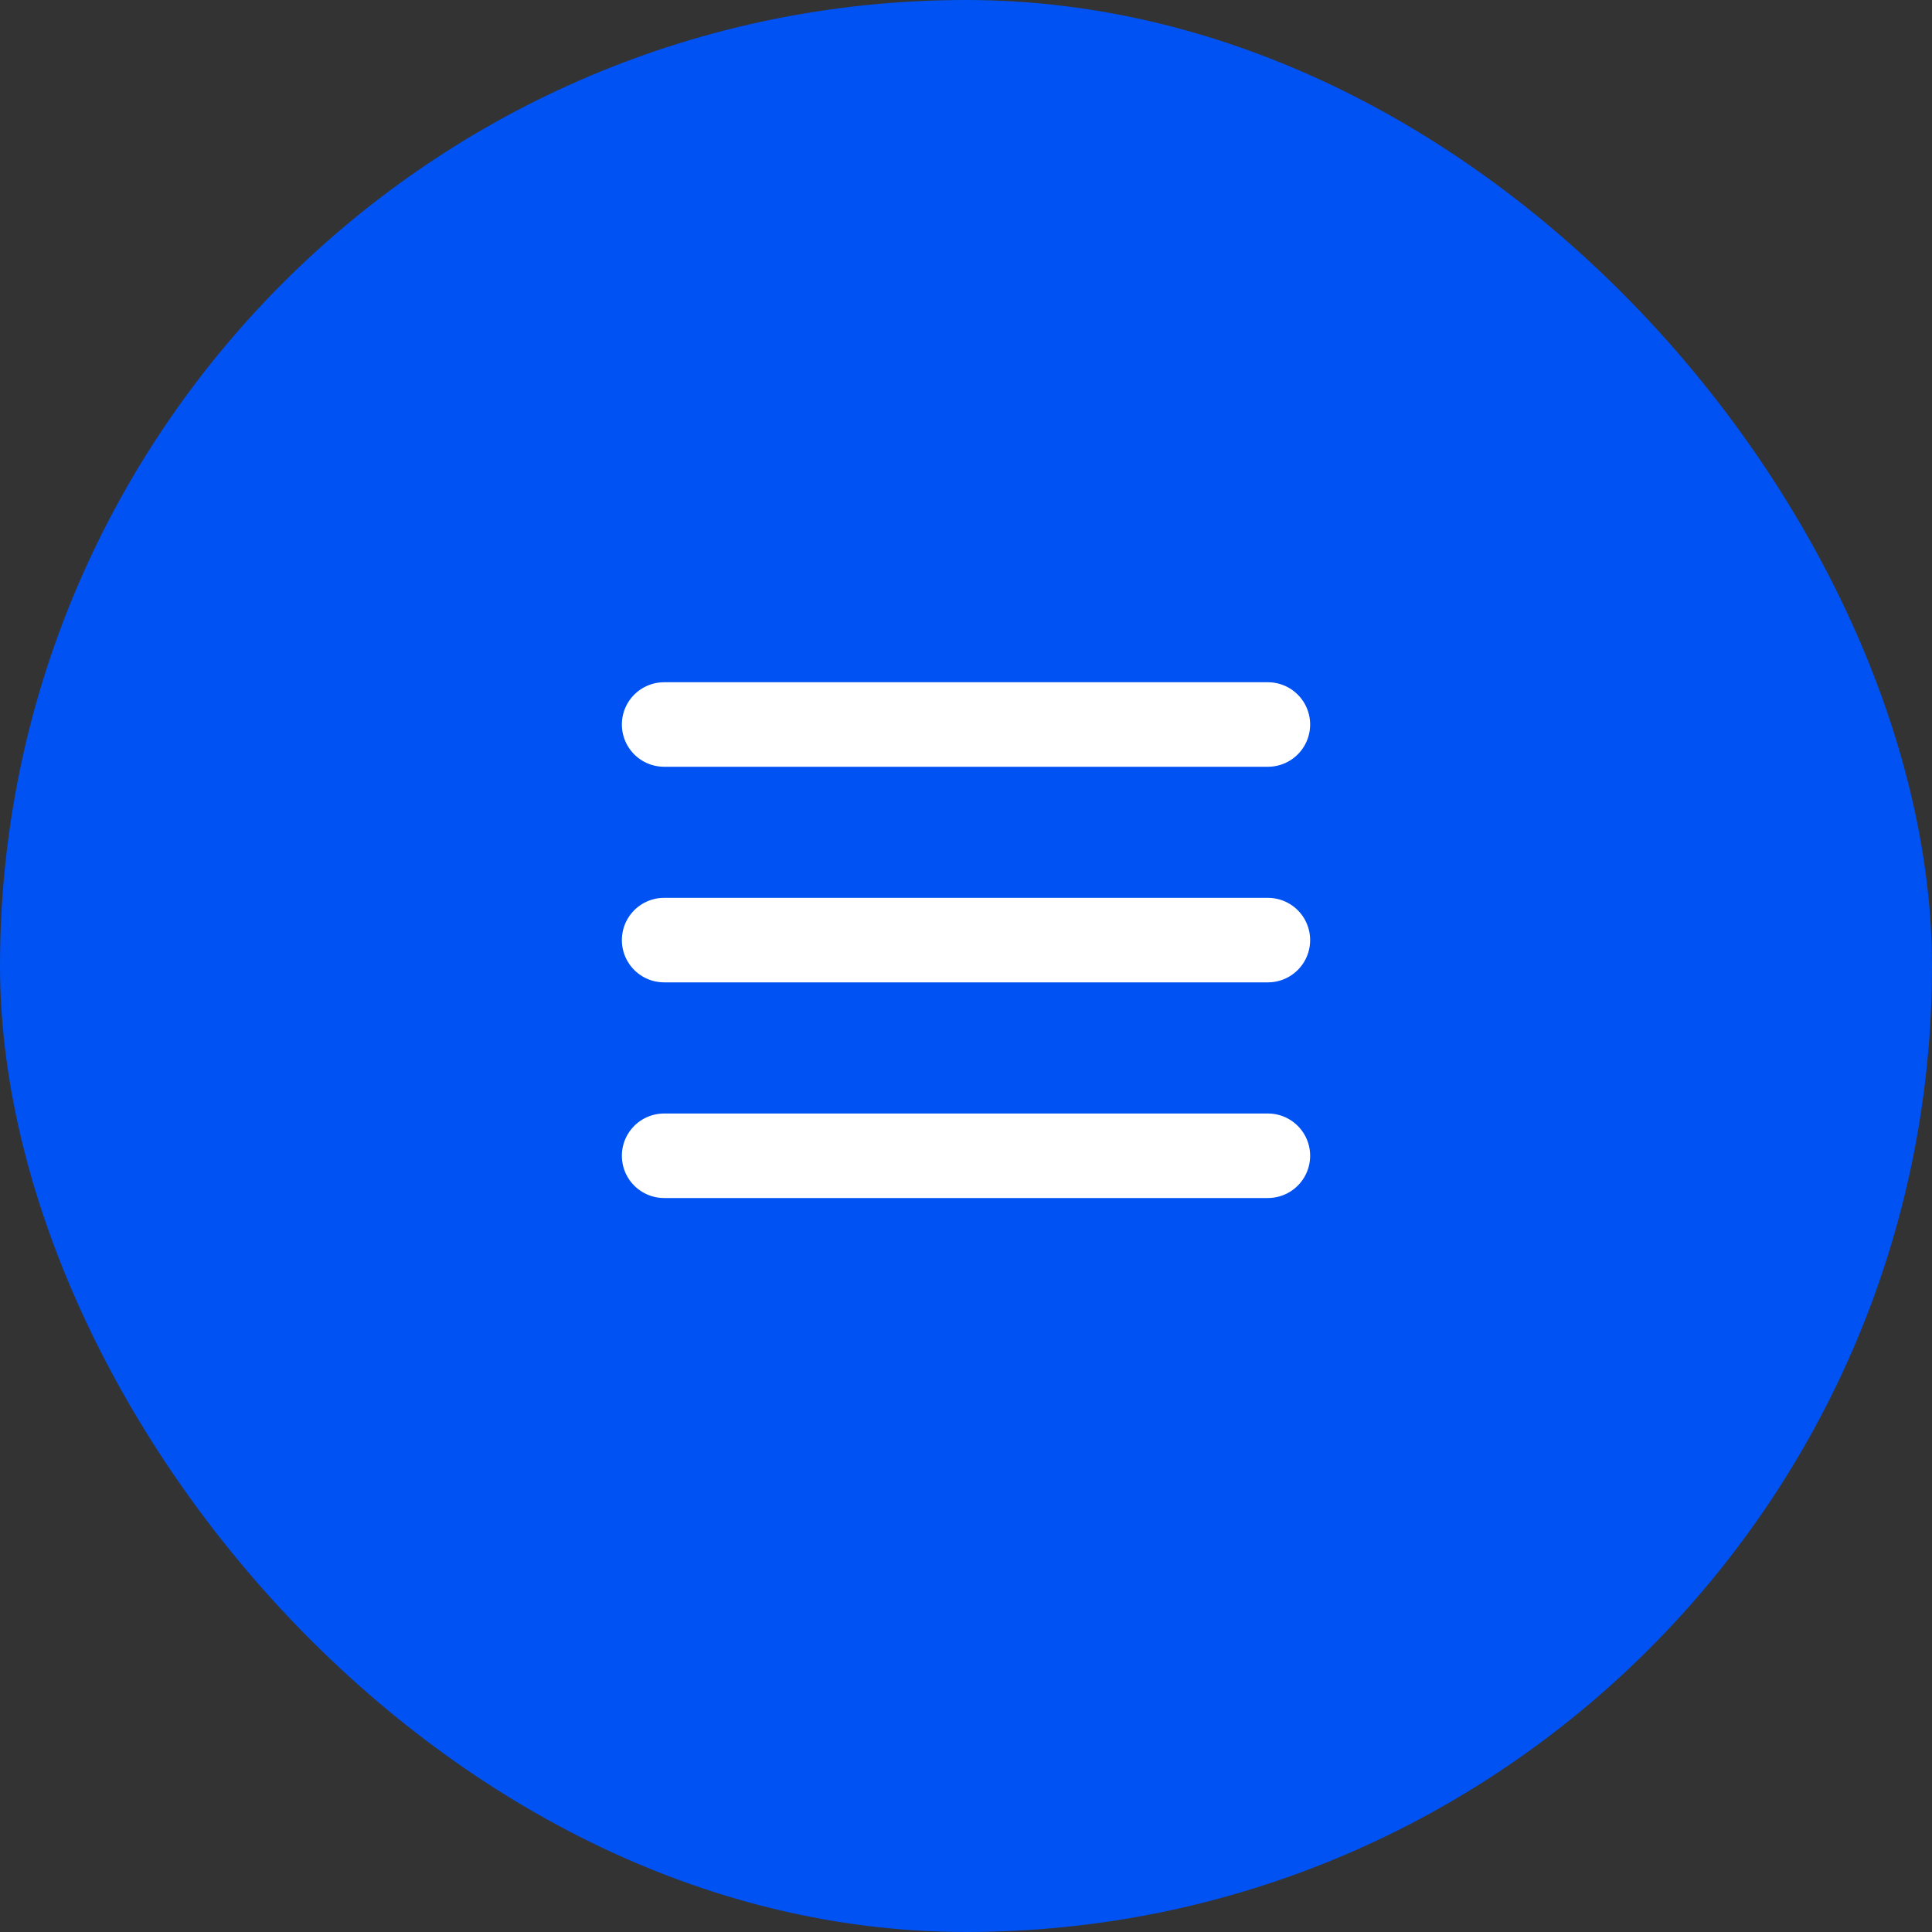
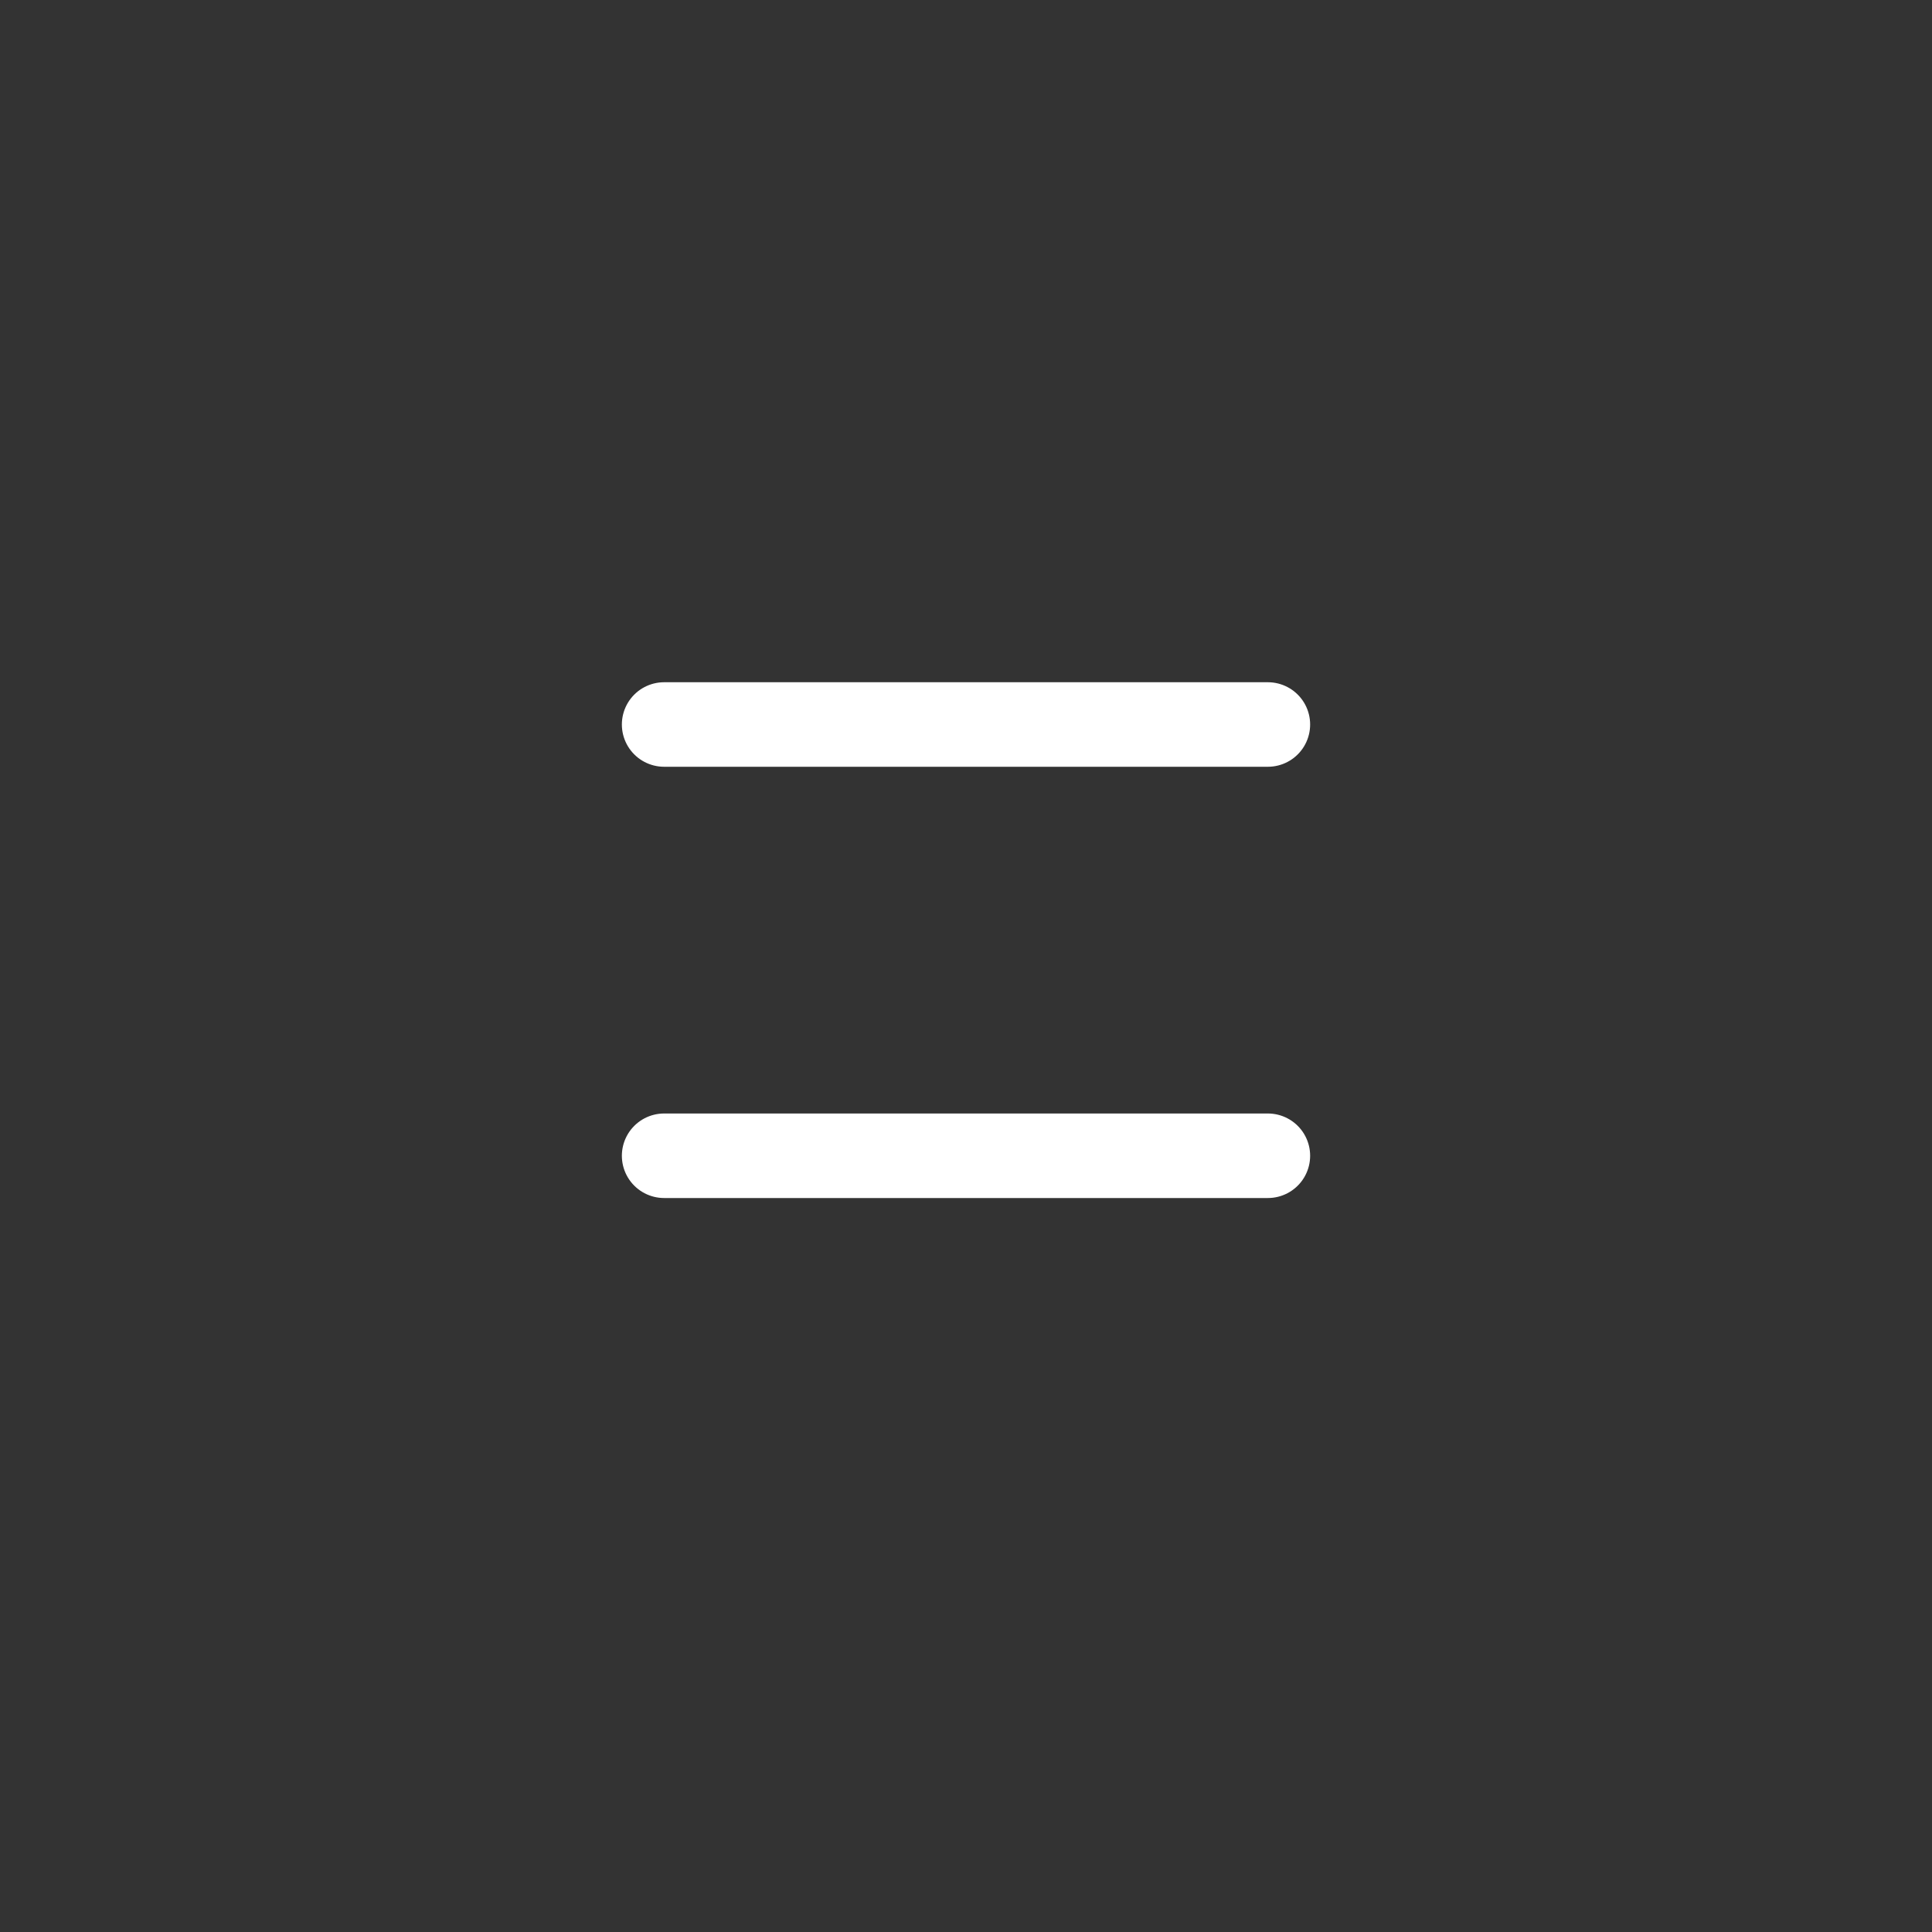
<svg xmlns="http://www.w3.org/2000/svg" width="32" height="32" viewBox="0 0 32 32" fill="none">
  <rect x="0" y="0" width="32" height="32" fill="#333333" stroke="none" />
-   <rect width="32" height="32" rx="16" fill="#0052F2" />
-   <path d="M11 15.571H21M11 12H21M11 19.143H21" stroke="white" stroke-width="1.4" stroke-linecap="round" stroke-linejoin="round" />
+   <path d="M11 15.571M11 12H21M11 19.143H21" stroke="white" stroke-width="1.4" stroke-linecap="round" stroke-linejoin="round" />
</svg>